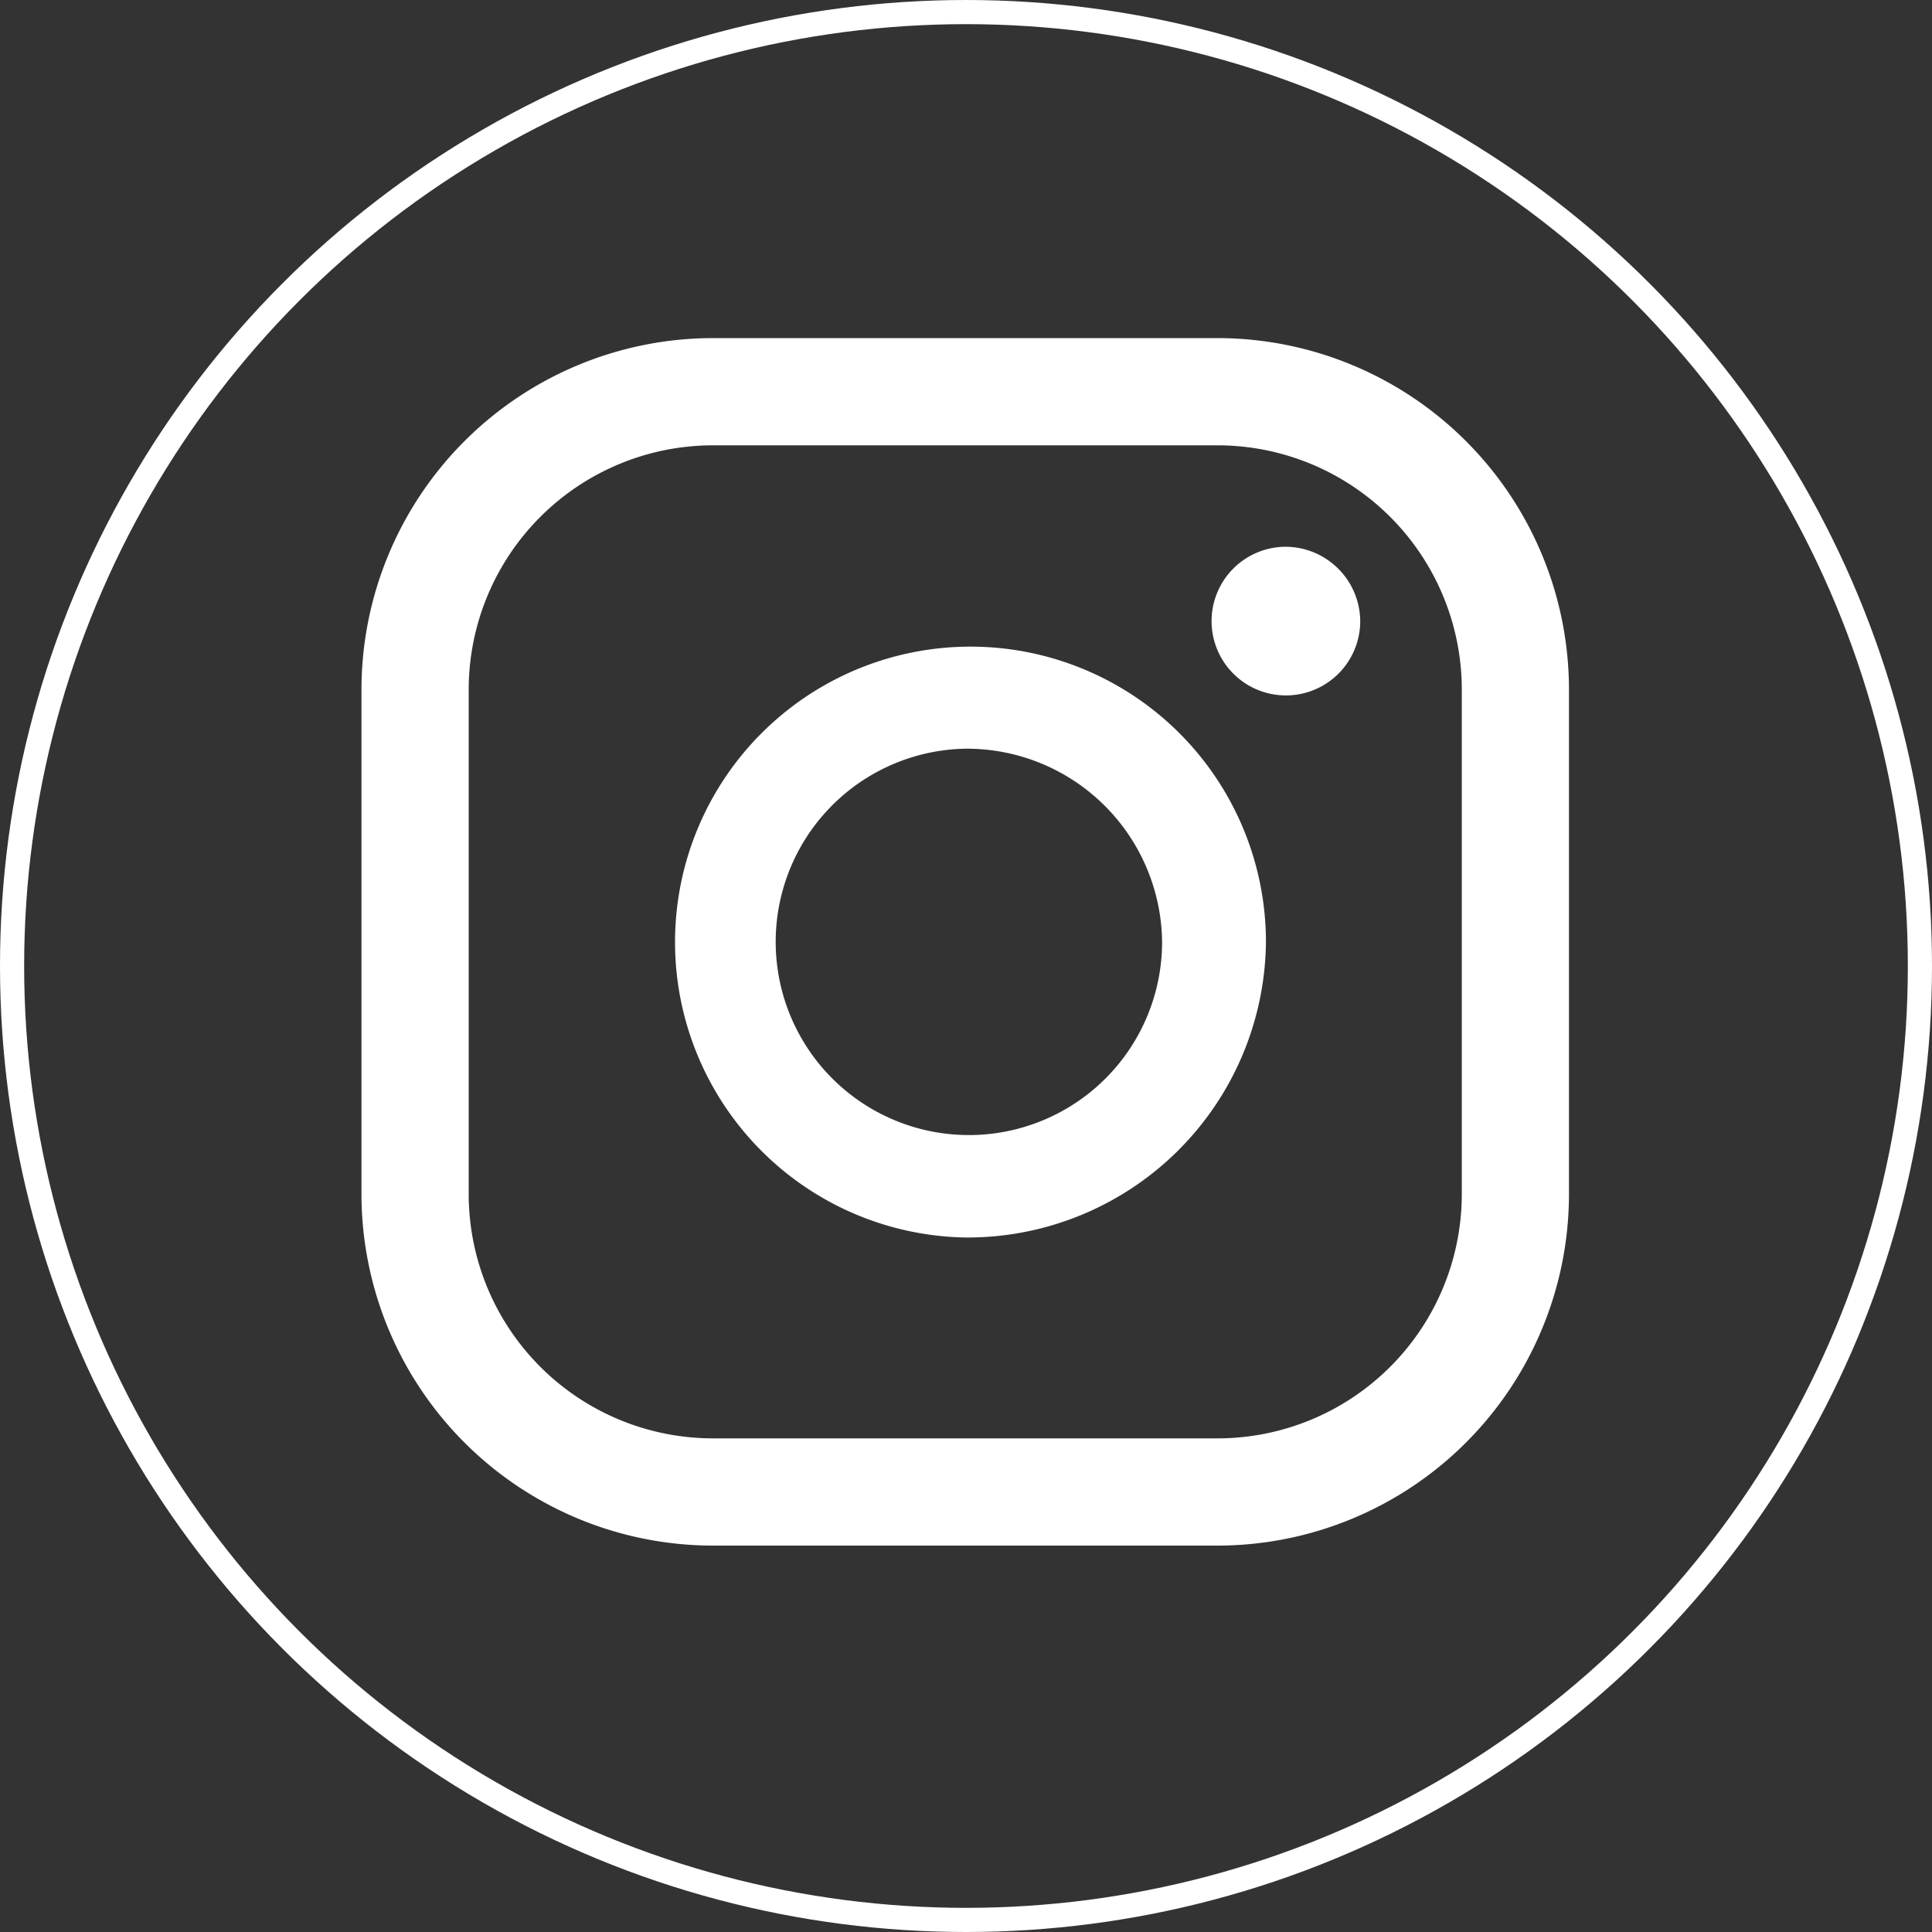
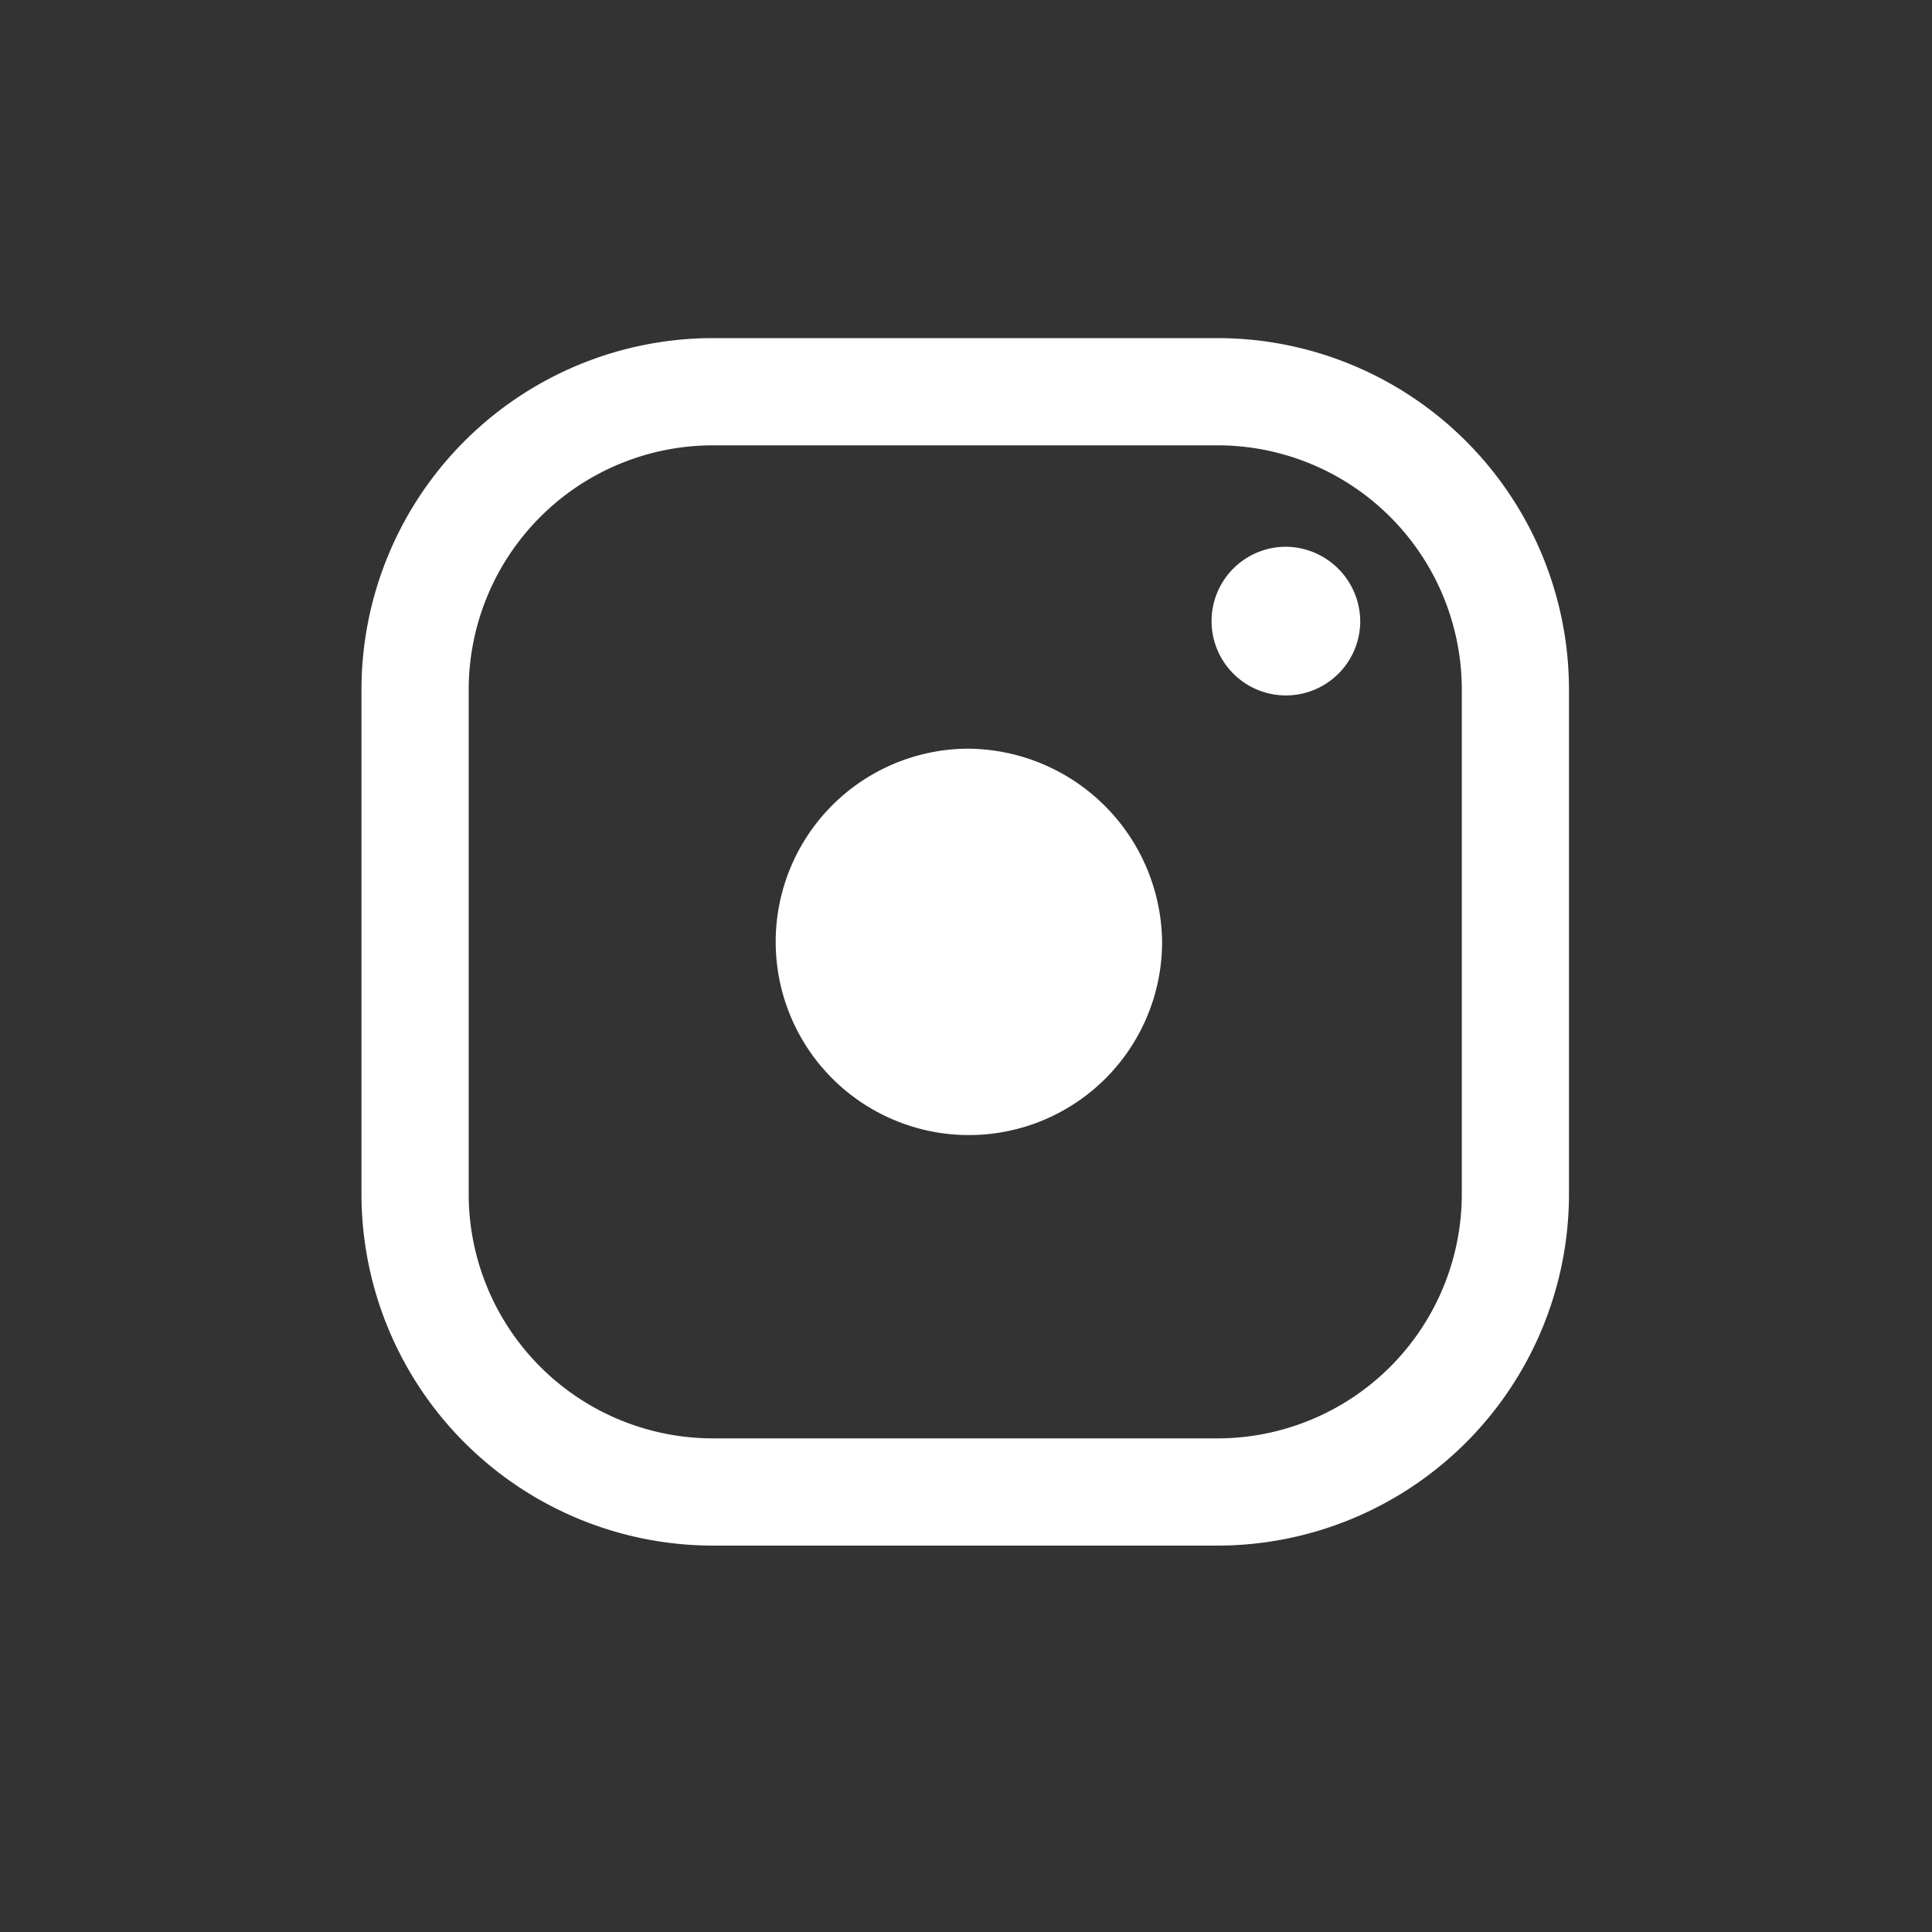
<svg xmlns="http://www.w3.org/2000/svg" width="40" height="40" viewBox="0 0 40 40">
  <rect x="0" y="0" width="40" height="40" fill="#333333" stroke="none" />
  <g id="Insta" transform="translate(7.484 7)">
    <g id="Ellipse_4" data-name="Ellipse 4" transform="translate(-7.484 -7)" fill="none" stroke="#fff" stroke-width="0.5">
      <circle cx="20" cy="20" r="20" stroke="none" />
-       <circle cx="20" cy="20" r="19.75" fill="none" />
    </g>
    <path id="Pfad_38" data-name="Pfad 38" d="M17.726,37.349H7.274A7.282,7.282,0,0,1,0,30.075V19.623a7.282,7.282,0,0,1,7.274-7.274H17.726A7.282,7.282,0,0,1,25,19.623V30.075a7.282,7.282,0,0,1-7.274,7.274M7.274,14.569A5.06,5.06,0,0,0,2.22,19.623V30.075a5.06,5.06,0,0,0,5.054,5.054H17.726a5.06,5.06,0,0,0,5.055-5.054V19.623a5.06,5.06,0,0,0-5.055-5.054Z" transform="translate(0 -12.349)" fill="#fff" />
-     <path id="Pfad_39" data-name="Pfad 39" d="M55.441,73.8a6.117,6.117,0,1,1,6.226-6.116A6.179,6.179,0,0,1,55.441,73.8m0-10.12a4,4,0,1,0,4.076,4,4.045,4.045,0,0,0-4.076-4" transform="translate(-42.941 -55.179)" fill="#fff" />
+     <path id="Pfad_39" data-name="Pfad 39" d="M55.441,73.8A6.179,6.179,0,0,1,55.441,73.8m0-10.12a4,4,0,1,0,4.076,4,4.045,4.045,0,0,0-4.076-4" transform="translate(-42.941 -55.179)" fill="#fff" />
    <path id="Pfad_40" data-name="Pfad 40" d="M146.572,49.222a1.539,1.539,0,1,1-1.539-1.565,1.552,1.552,0,0,1,1.539,1.565" transform="translate(-125.894 -43.337)" fill="#fff" />
  </g>
</svg>